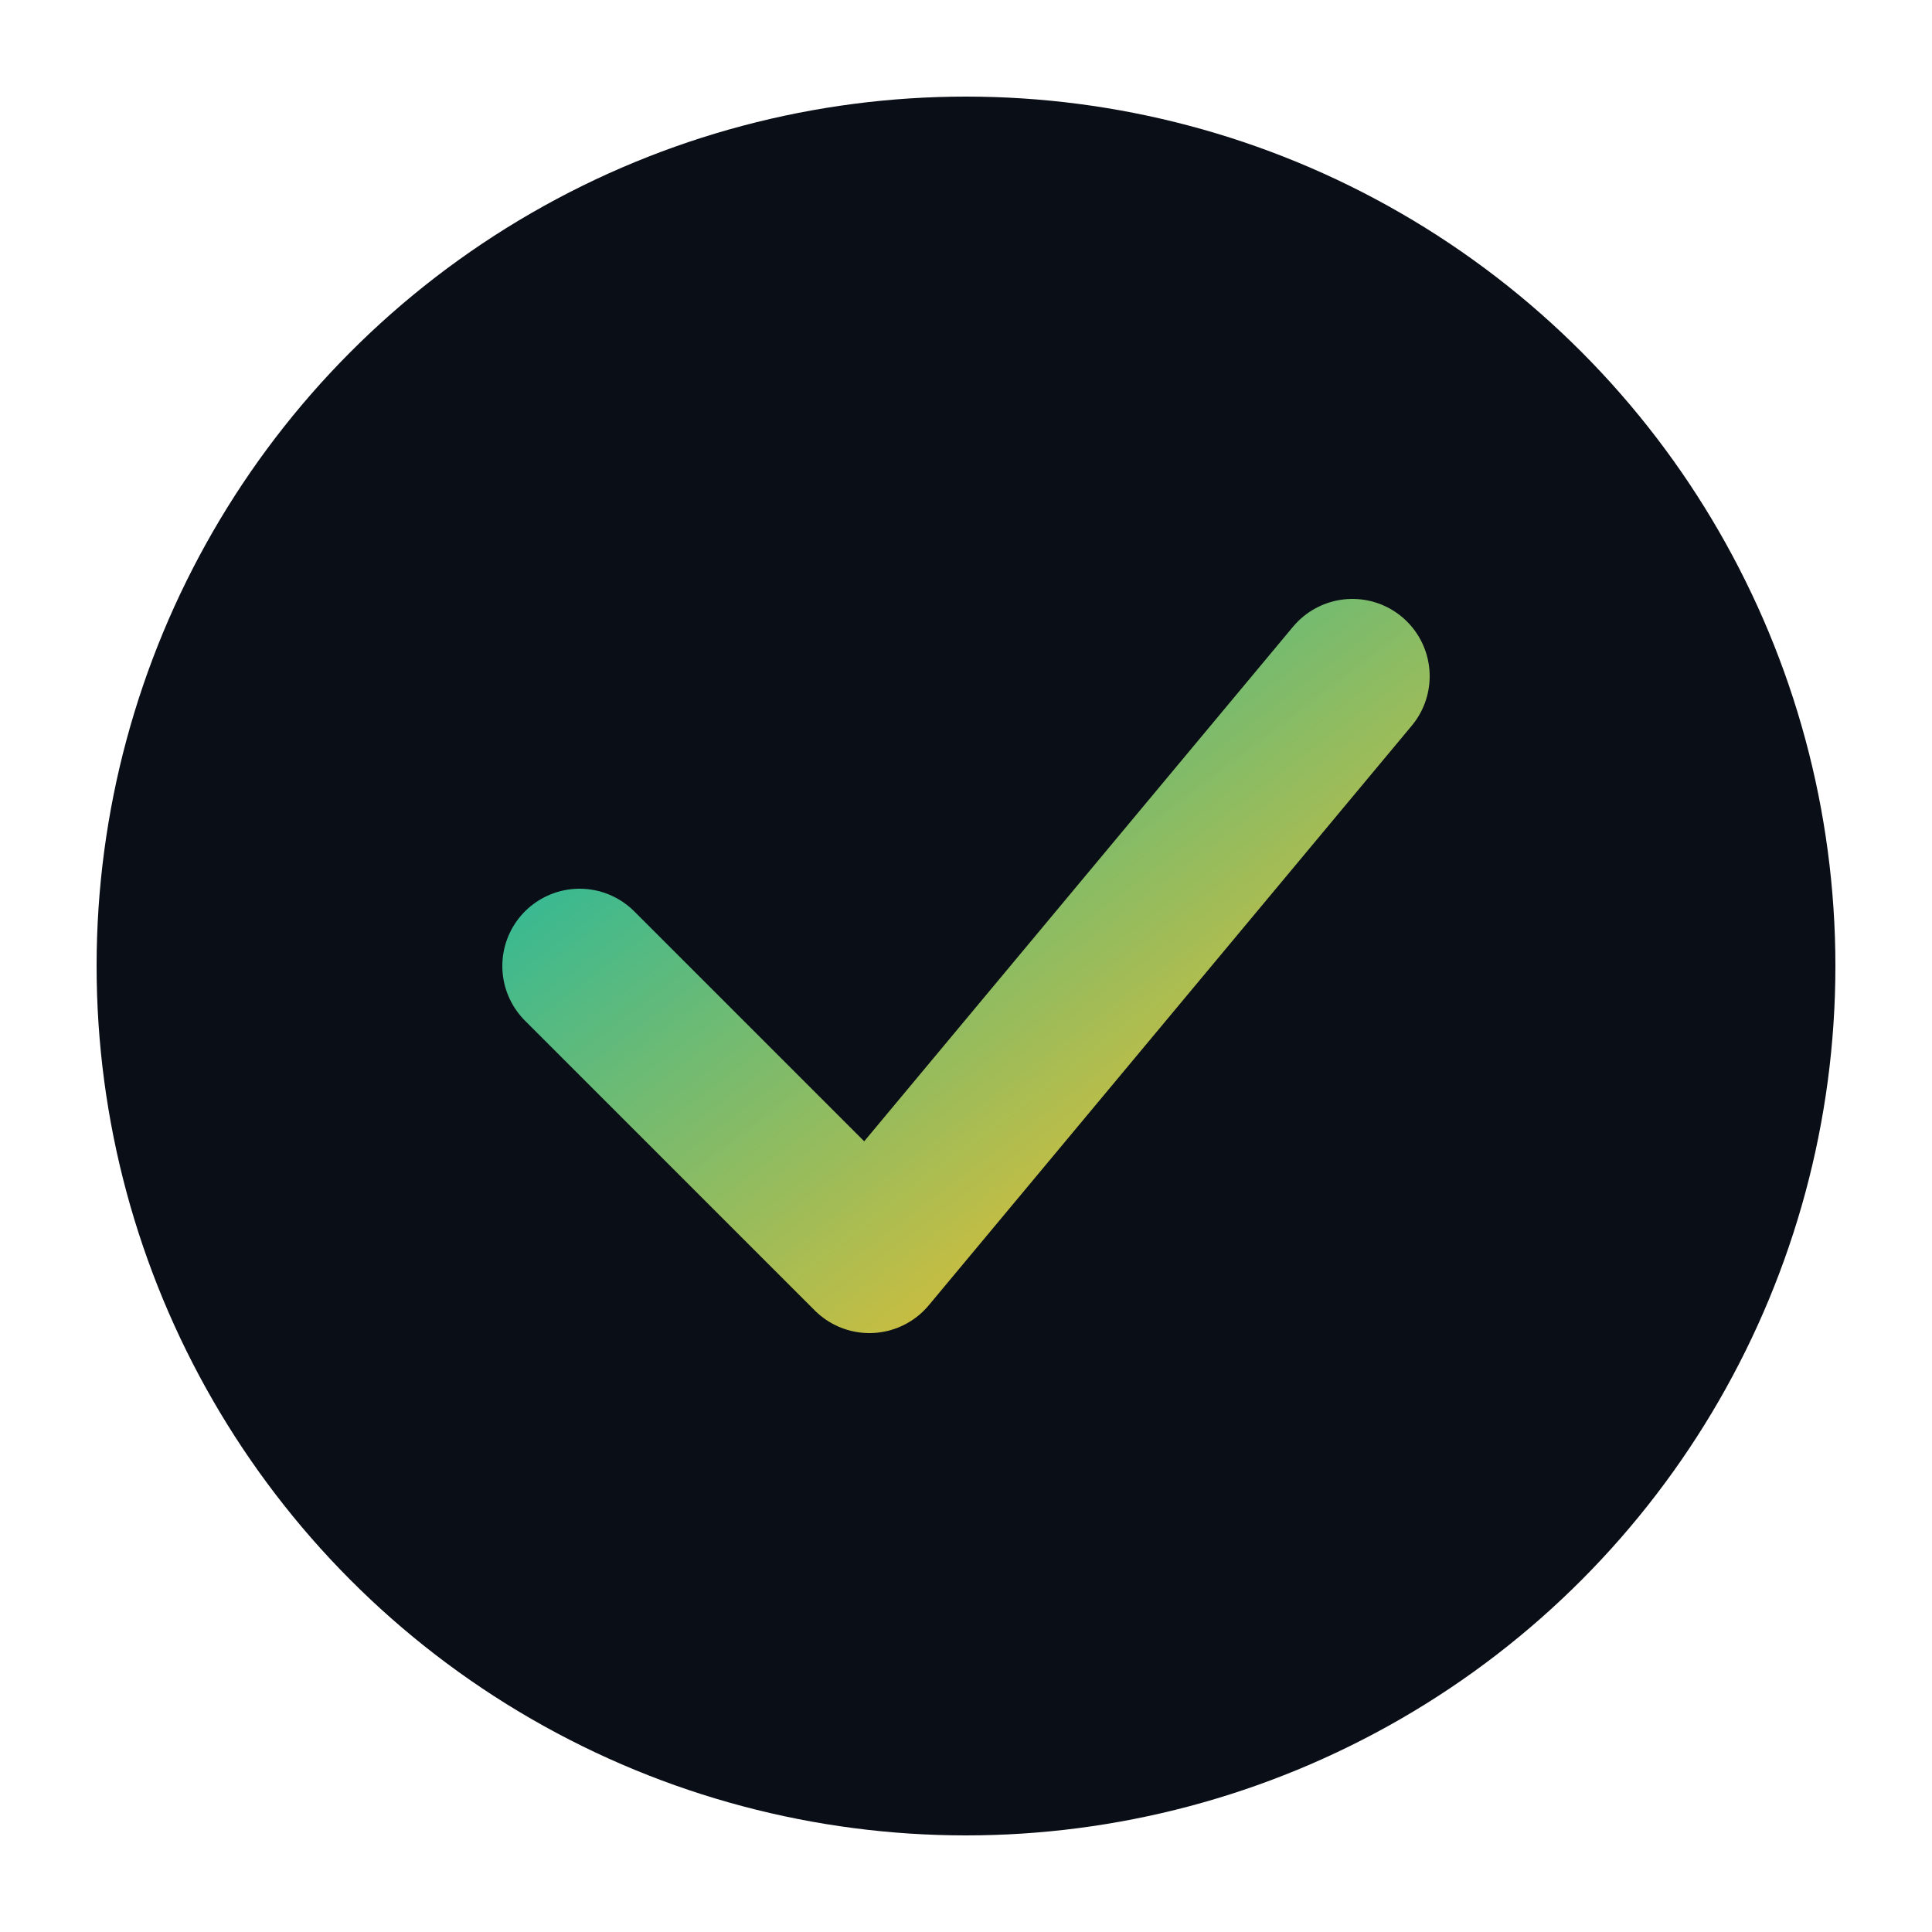
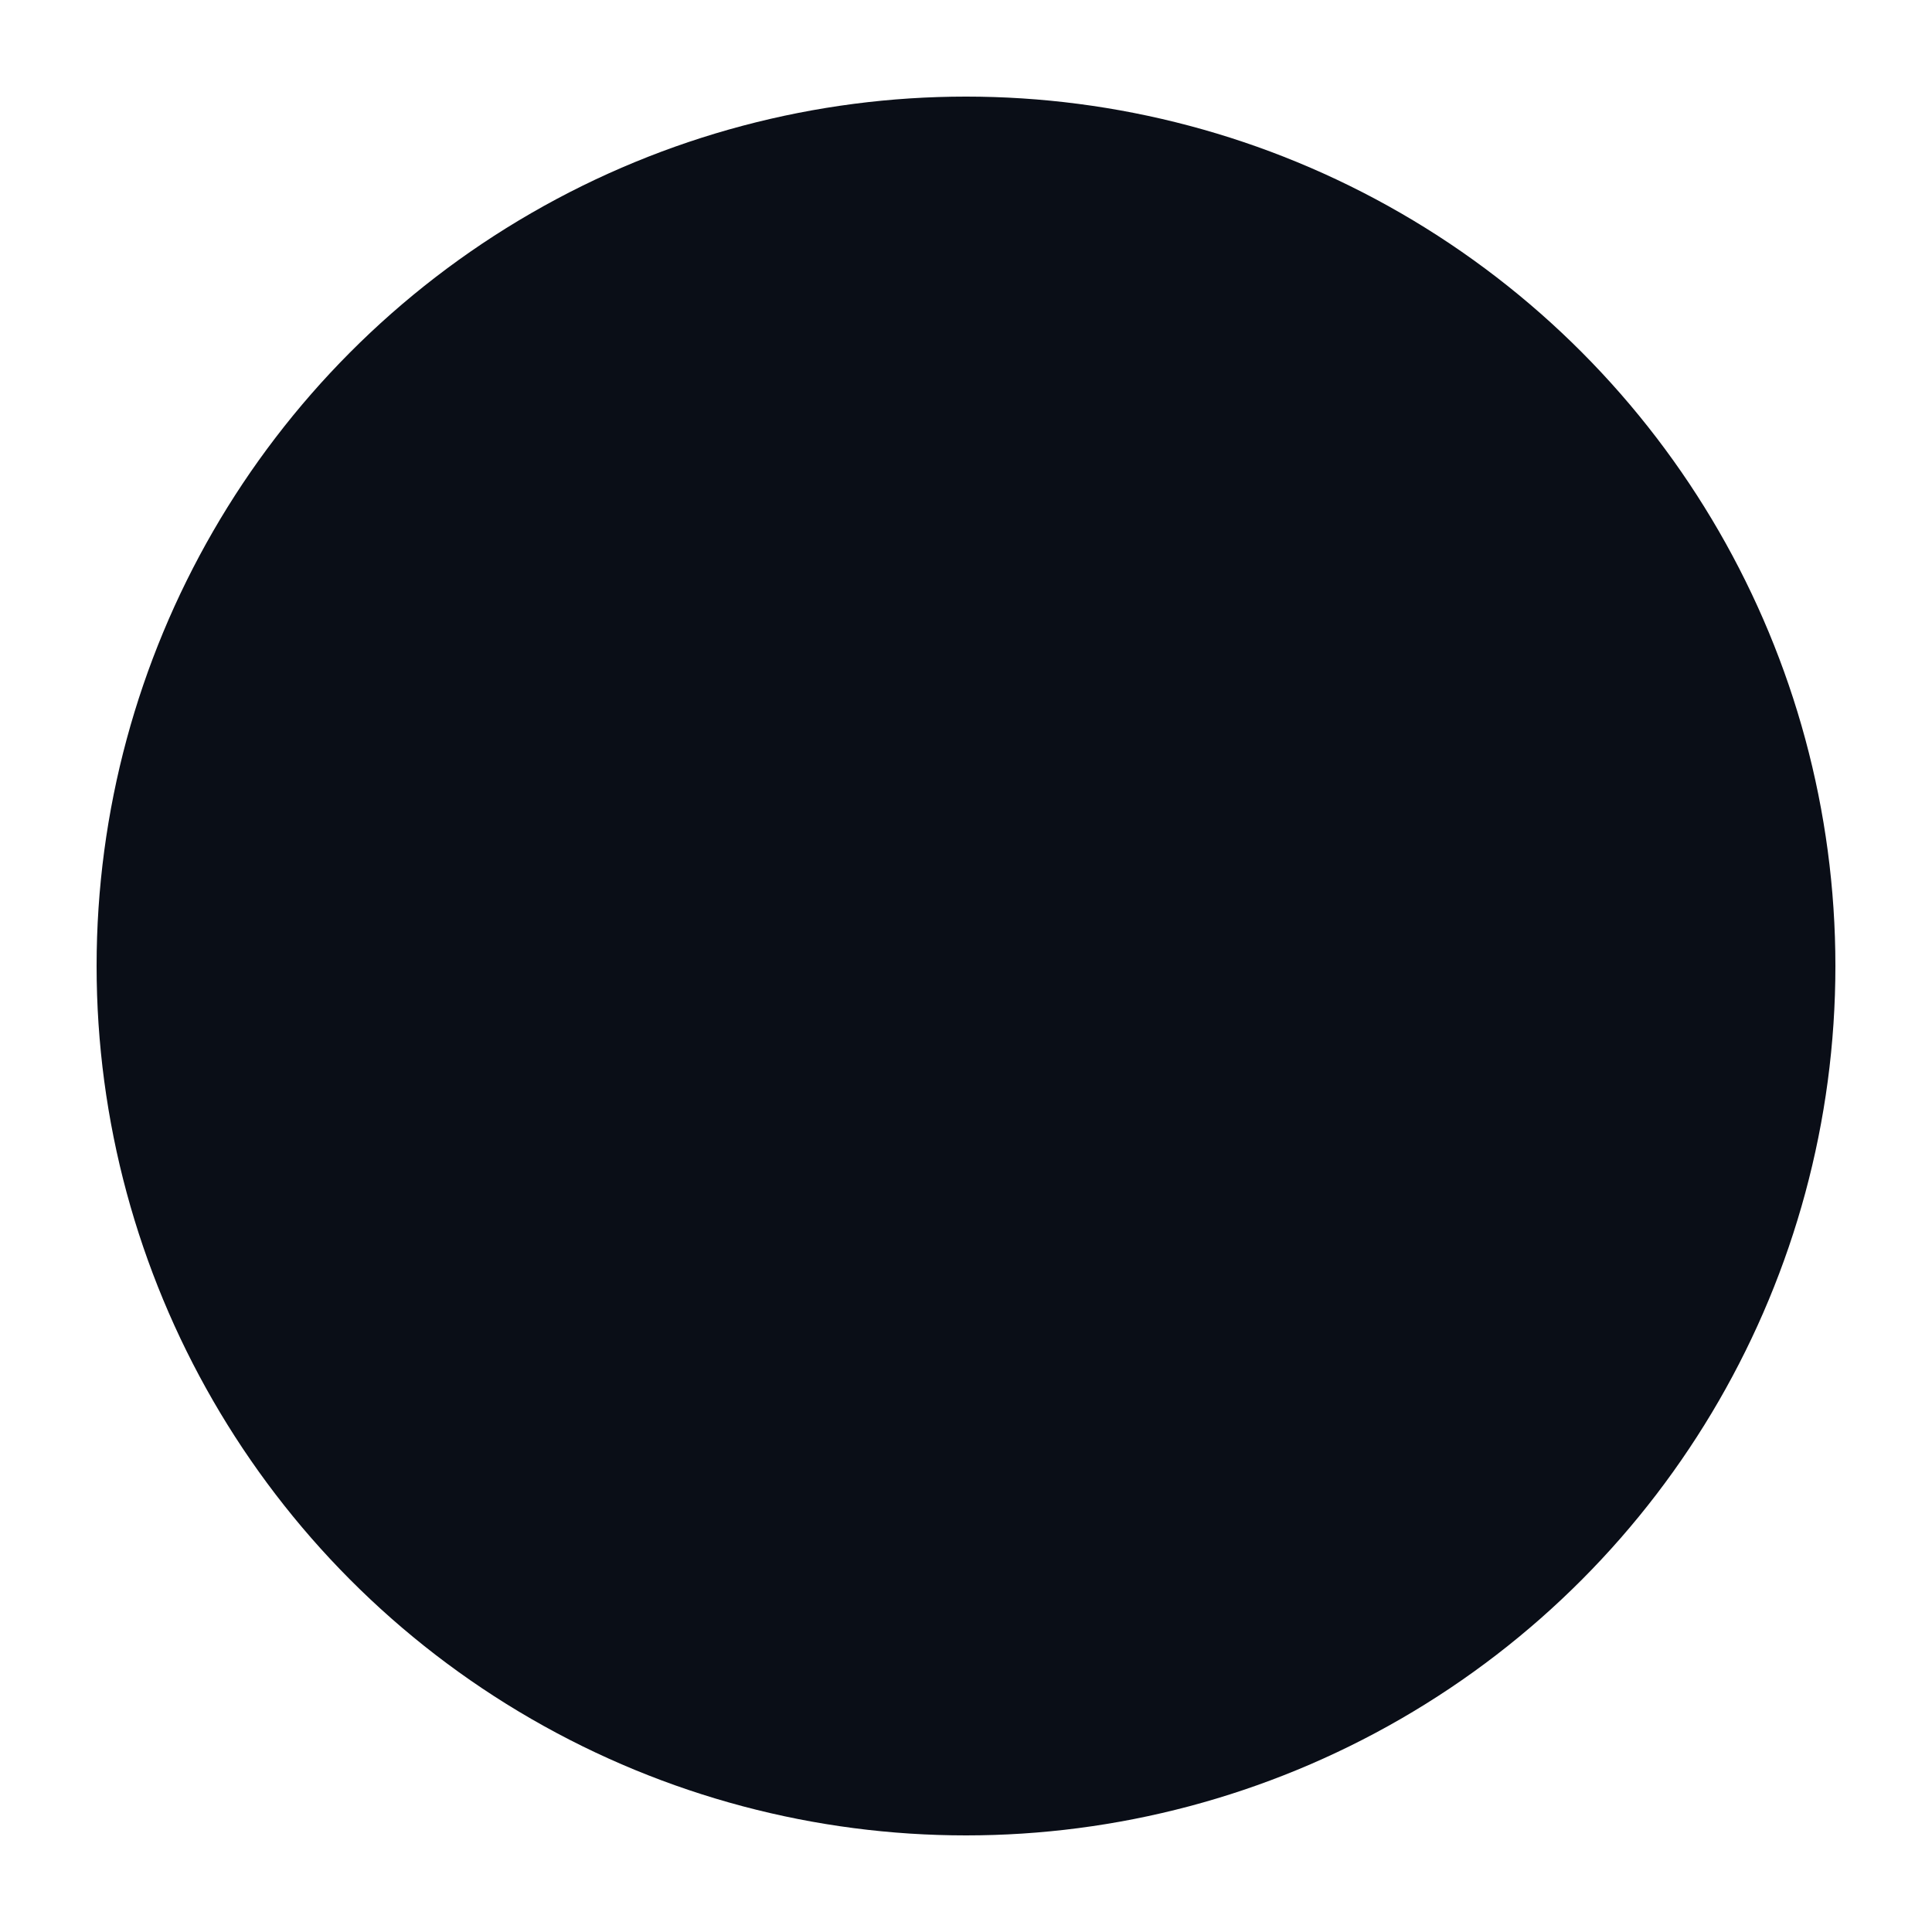
<svg xmlns="http://www.w3.org/2000/svg" viewBox="0 0 100 100">
  <defs>
    <linearGradient id="grad" x1="0%" y1="0%" x2="100%" y2="100%">
      <stop offset="0%" style="stop-color:#14b8a6;stop-opacity:1" />
      <stop offset="100%" style="stop-color:#fbbf24;stop-opacity:1" />
    </linearGradient>
  </defs>
  <circle cx="50" cy="50" r="45" fill="#0a0e17" />
-   <path d="M30 50 L45 65 L70 35" stroke="url(#grad)" stroke-width="8" fill="none" stroke-linecap="round" stroke-linejoin="round" />
</svg>